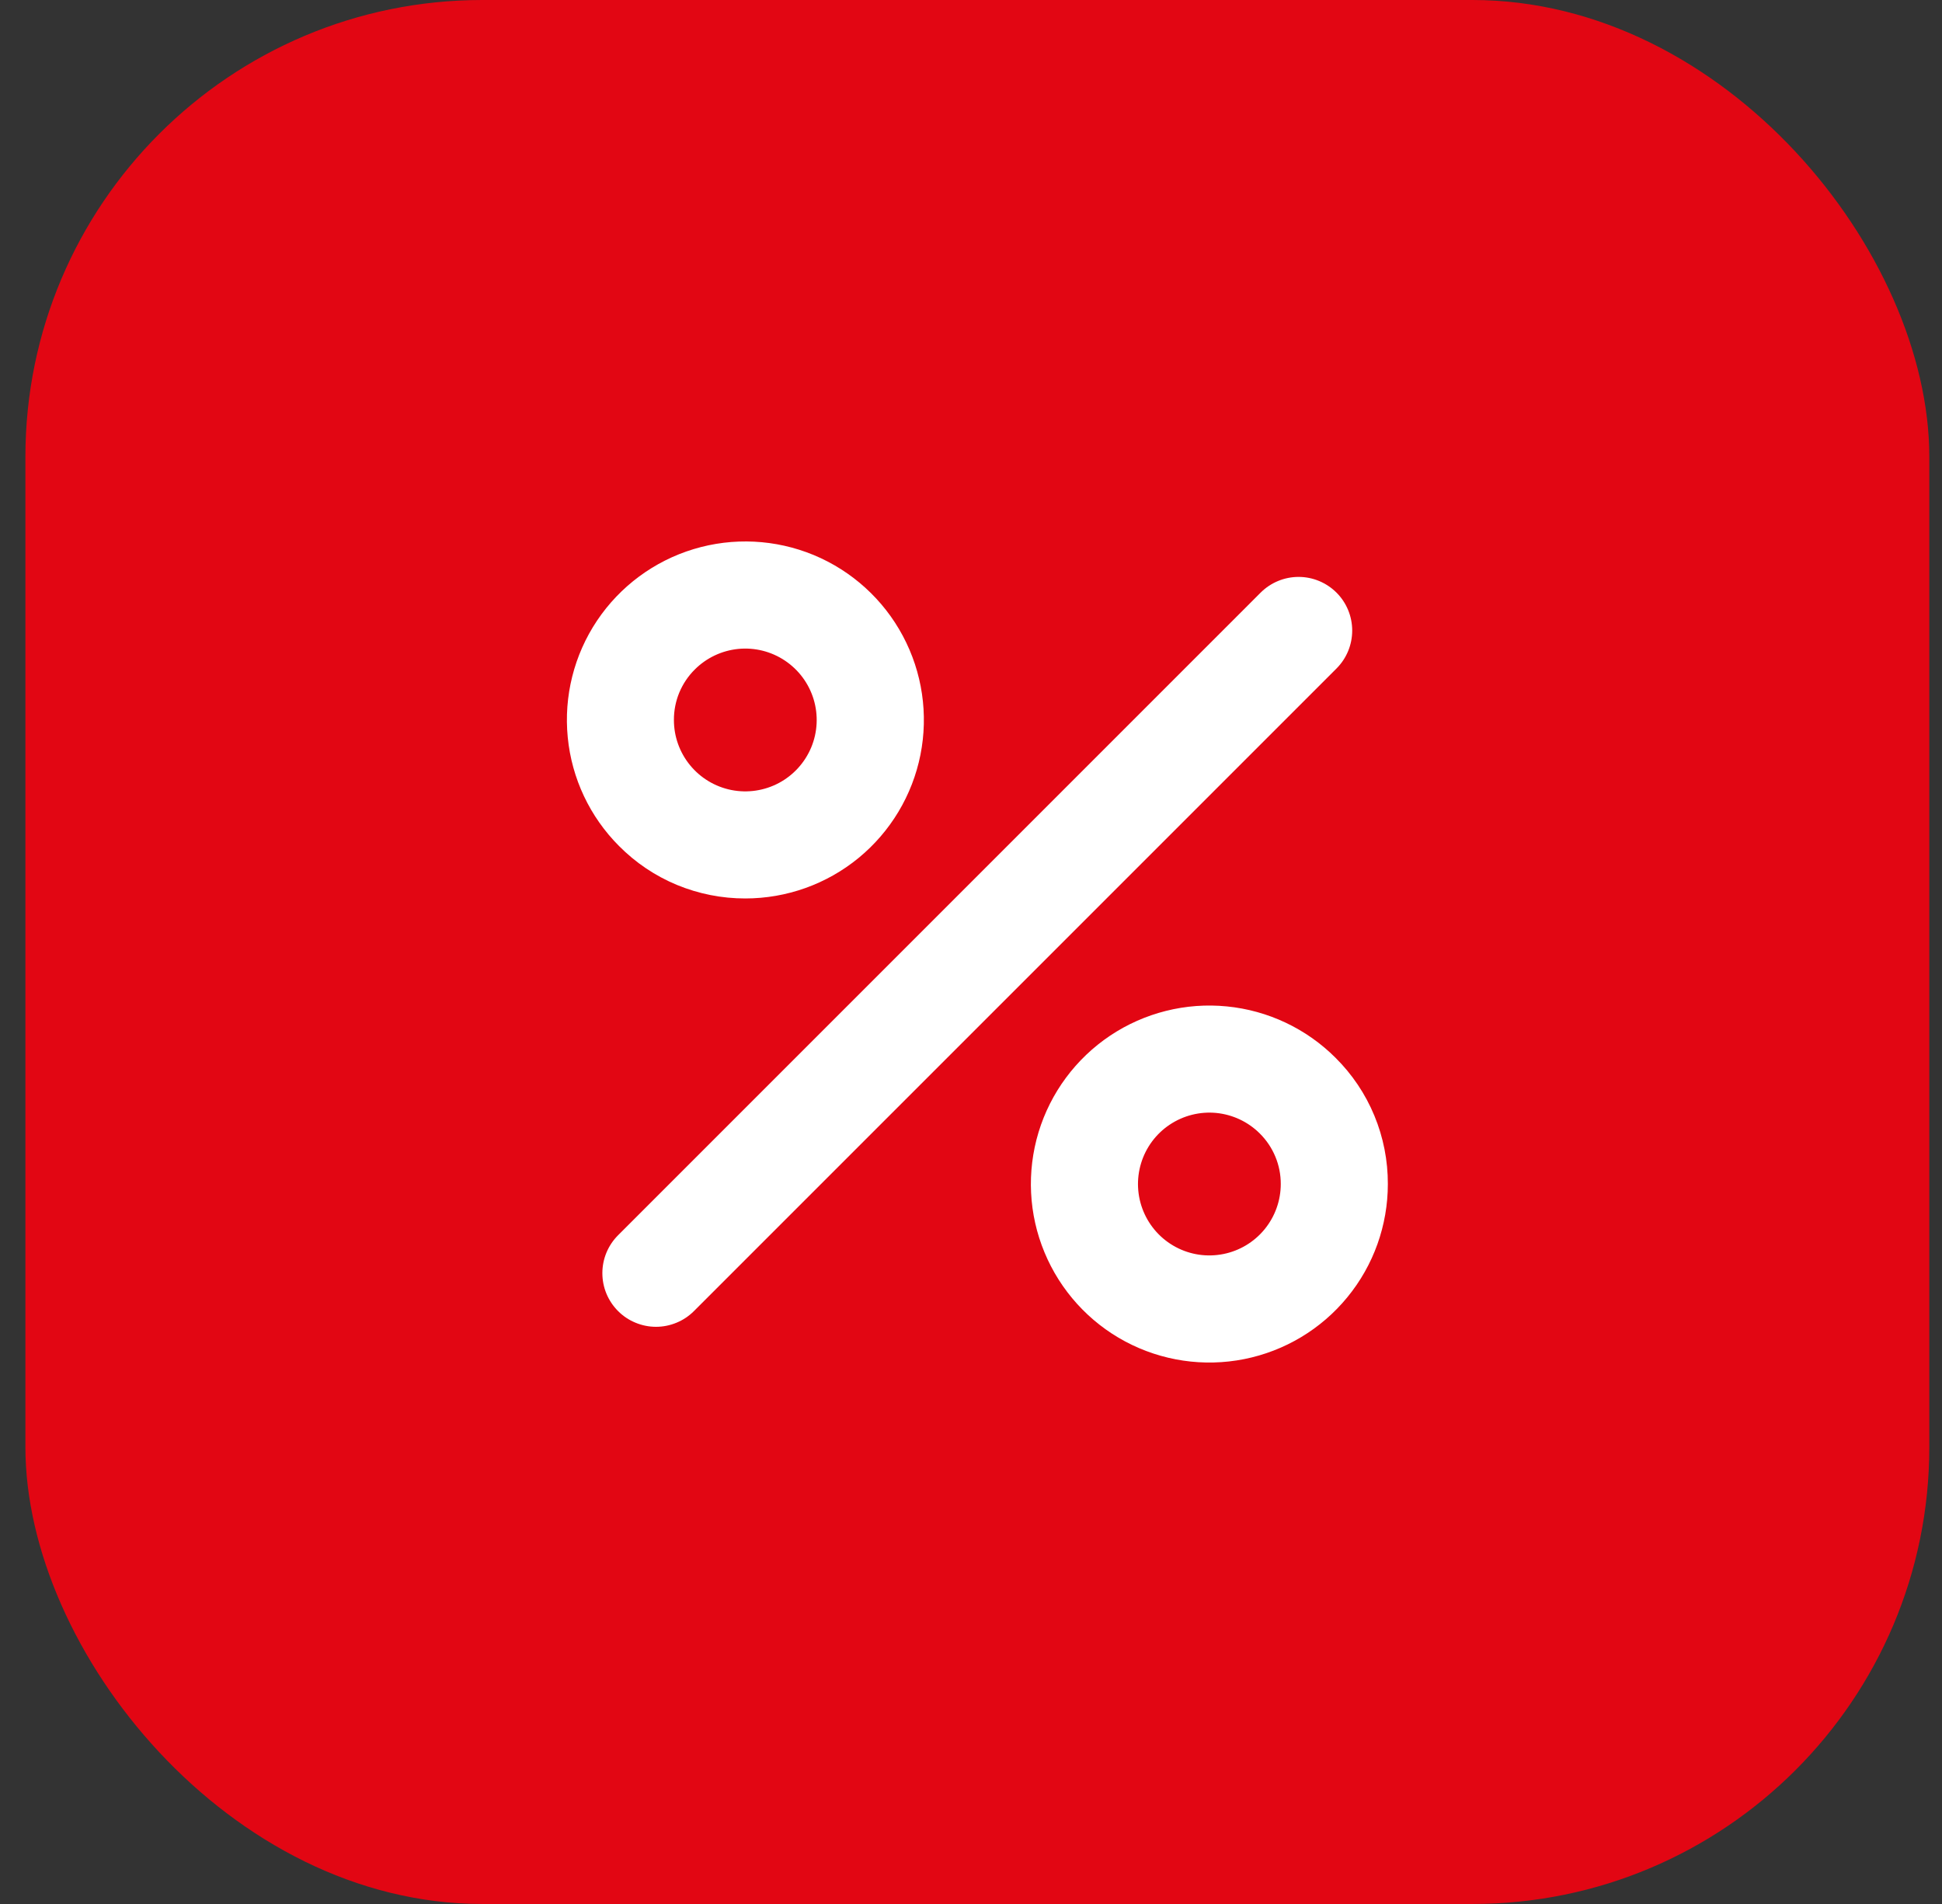
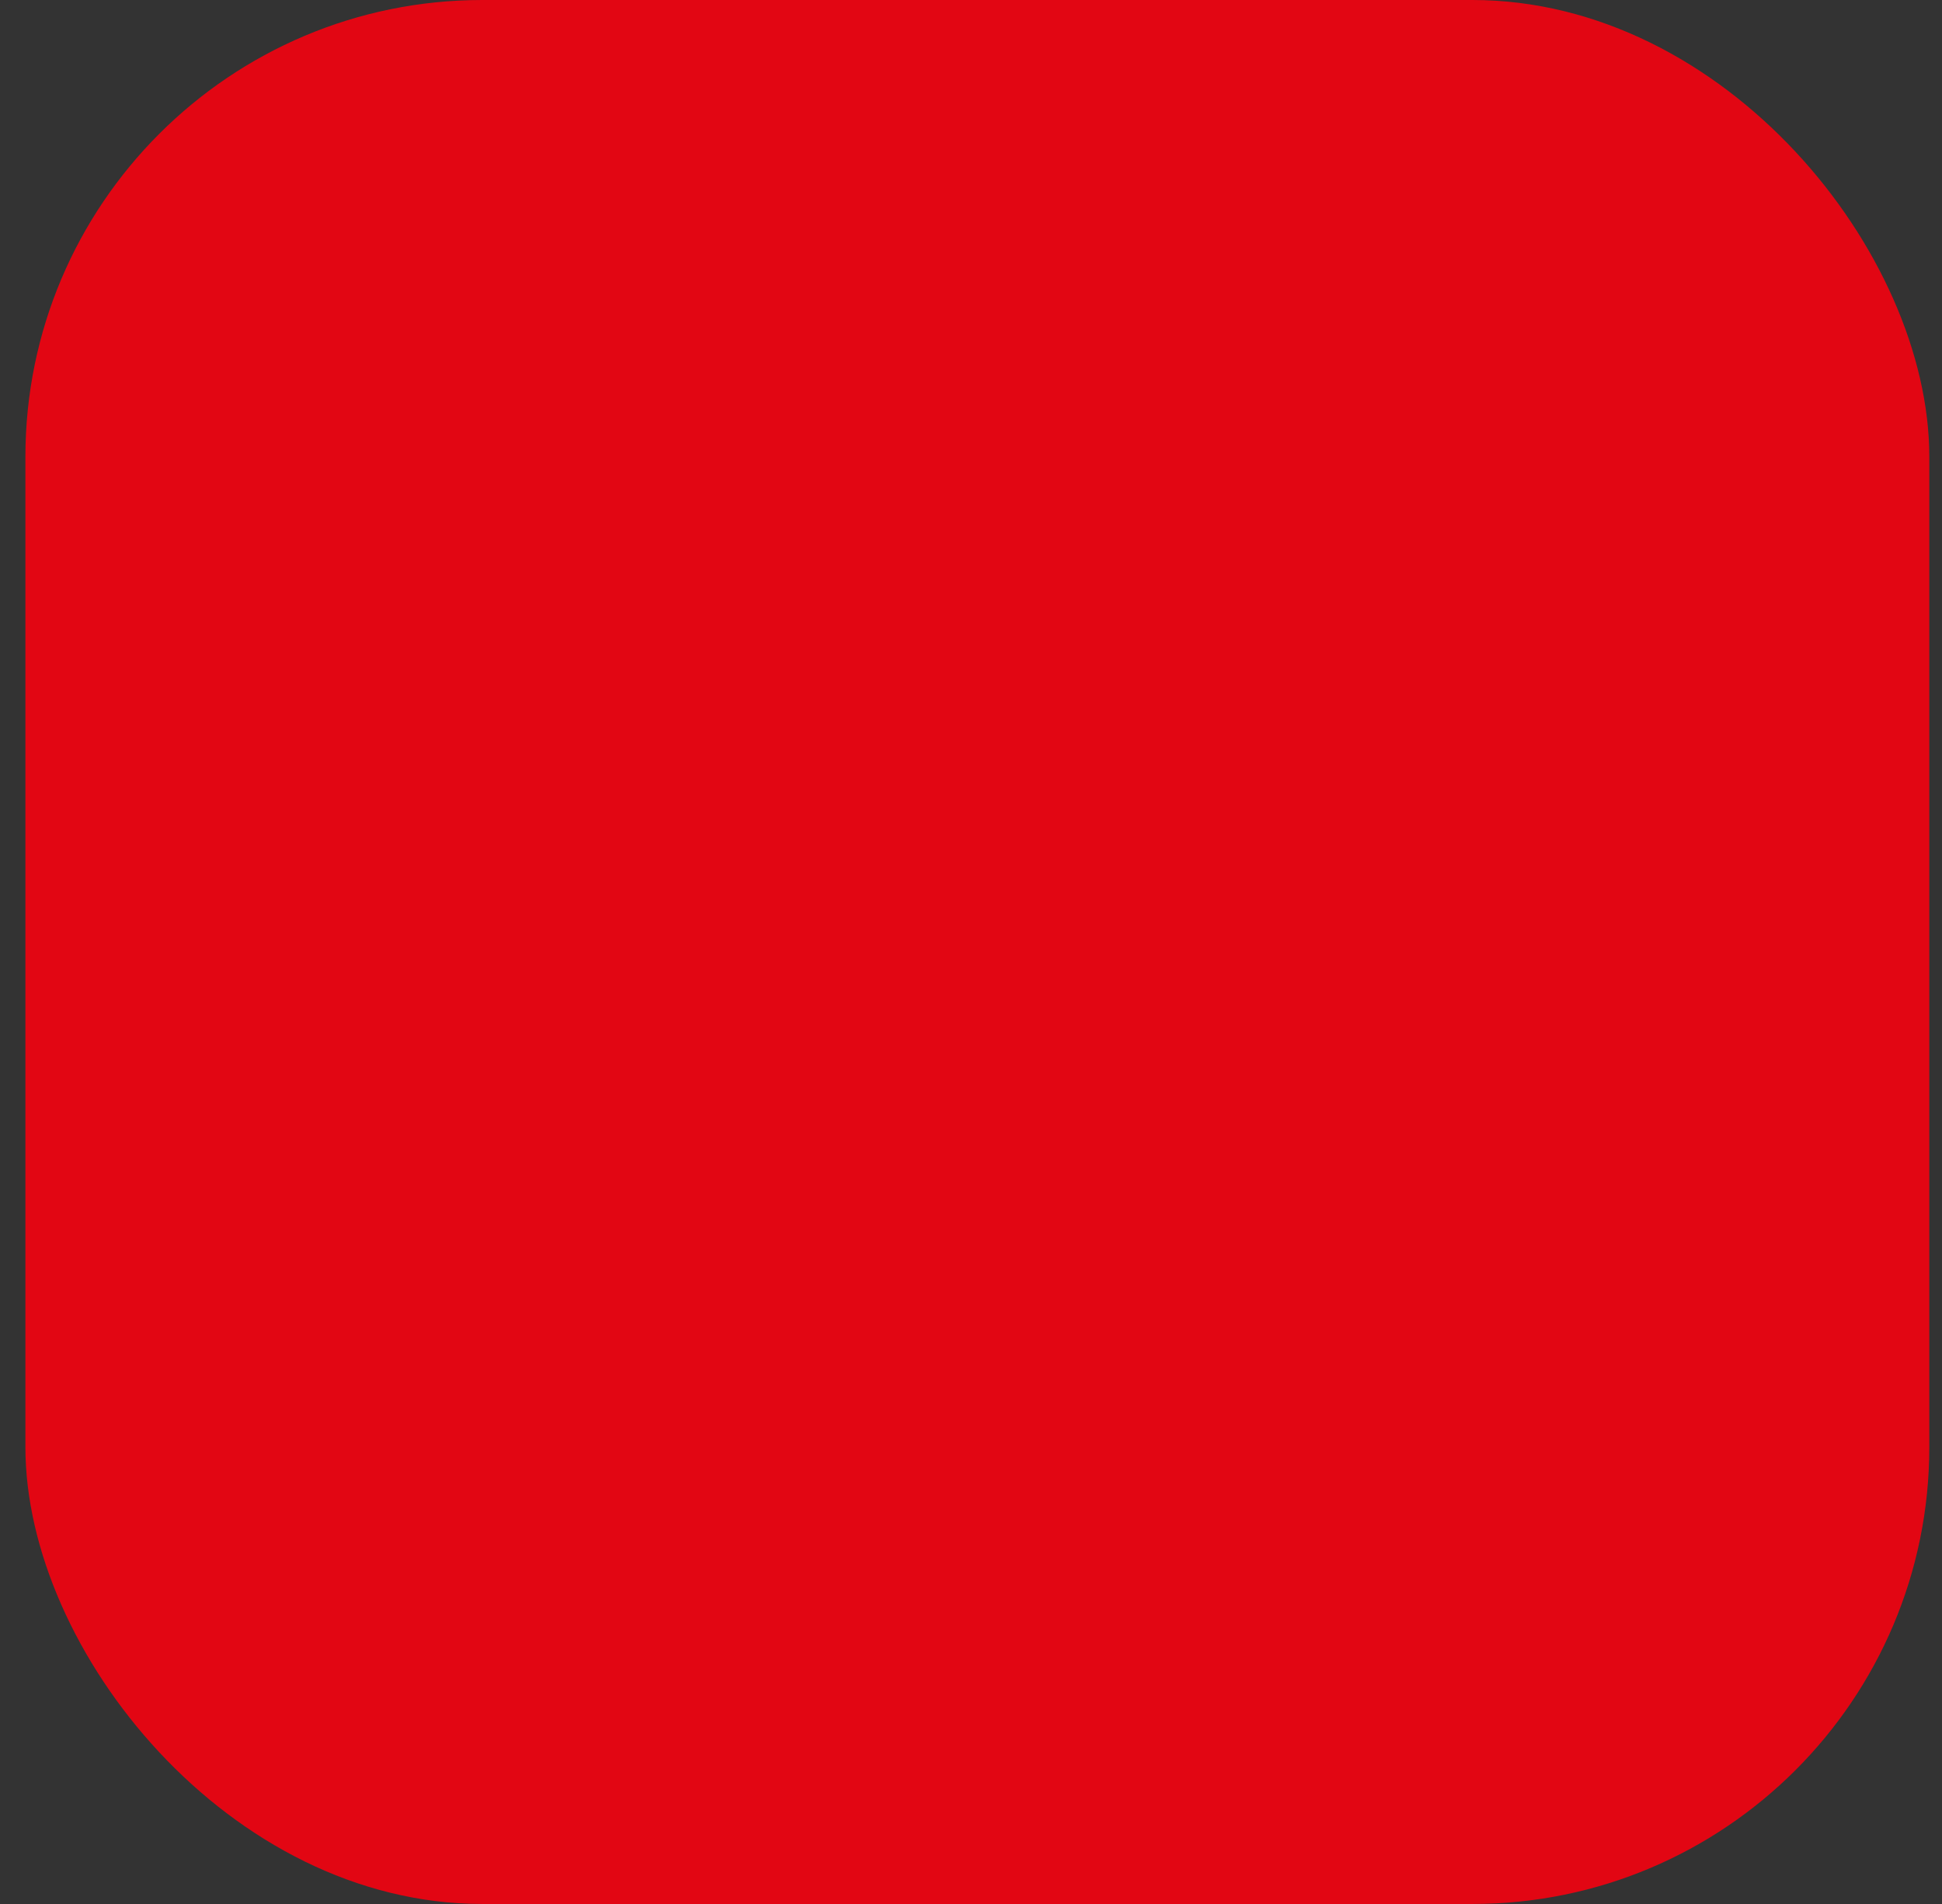
<svg xmlns="http://www.w3.org/2000/svg" width="51" height="50" viewBox="0 0 51 50" fill="none">
  <rect x="0" y="0" width="51" height="50" fill="#333333" stroke="none" />
  <rect x="0.667" width="50" height="50" rx="12" fill="#E20613" />
-   <path d="M35.099 17.555L18.224 34.43C18.093 34.561 17.938 34.665 17.767 34.735C17.596 34.806 17.413 34.843 17.228 34.843C17.043 34.843 16.859 34.806 16.689 34.735C16.518 34.665 16.362 34.561 16.232 34.43C16.101 34.299 15.997 34.144 15.926 33.973C15.855 33.802 15.819 33.619 15.819 33.434C15.819 33.249 15.855 33.066 15.926 32.895C15.997 32.724 16.101 32.569 16.232 32.438L33.106 15.563C33.371 15.299 33.729 15.15 34.103 15.15C34.476 15.15 34.834 15.299 35.099 15.563C35.363 15.827 35.511 16.185 35.511 16.559C35.511 16.933 35.363 17.291 35.099 17.555ZM16.259 22.219C15.492 21.452 15.015 20.443 14.91 19.363C14.804 18.284 15.075 17.201 15.678 16.3C16.281 15.399 17.178 14.734 18.216 14.42C19.254 14.106 20.369 14.161 21.371 14.576C22.372 14.992 23.199 15.742 23.71 16.699C24.221 17.655 24.384 18.759 24.172 19.823C23.96 20.886 23.385 21.843 22.547 22.531C21.708 23.219 20.657 23.594 19.573 23.594C18.957 23.595 18.347 23.474 17.778 23.239C17.209 23.003 16.692 22.656 16.259 22.219ZM17.698 18.906C17.697 19.34 17.848 19.761 18.123 20.096C18.398 20.431 18.78 20.661 19.206 20.746C19.631 20.831 20.073 20.765 20.456 20.561C20.838 20.357 21.138 20.026 21.305 19.625C21.471 19.225 21.493 18.779 21.367 18.363C21.241 17.948 20.975 17.59 20.615 17.349C20.254 17.107 19.821 16.999 19.389 17.041C18.958 17.084 18.554 17.274 18.247 17.581C18.072 17.754 17.934 17.961 17.839 18.188C17.745 18.416 17.697 18.66 17.698 18.906ZM36.447 31.094C36.447 32.178 36.072 33.229 35.383 34.067C34.696 34.906 33.738 35.479 32.675 35.691C31.611 35.903 30.507 35.739 29.55 35.228C28.594 34.717 27.845 33.889 27.43 32.888C27.014 31.886 26.96 30.771 27.274 29.733C27.589 28.695 28.254 27.799 29.155 27.196C30.057 26.594 31.14 26.322 32.219 26.429C33.298 26.535 34.307 27.012 35.074 27.779C35.511 28.213 35.858 28.729 36.093 29.298C36.329 29.867 36.449 30.478 36.447 31.094ZM33.635 31.094C33.636 30.847 33.588 30.603 33.493 30.375C33.399 30.148 33.26 29.941 33.085 29.767C32.779 29.461 32.375 29.27 31.943 29.227C31.512 29.185 31.079 29.294 30.718 29.535C30.357 29.776 30.092 30.134 29.966 30.549C29.84 30.965 29.862 31.41 30.028 31.811C30.194 32.212 30.494 32.543 30.876 32.747C31.259 32.952 31.7 33.017 32.126 32.932C32.551 32.848 32.934 32.618 33.209 32.283C33.484 31.948 33.635 31.527 33.635 31.094Z" fill="white" />
</svg>